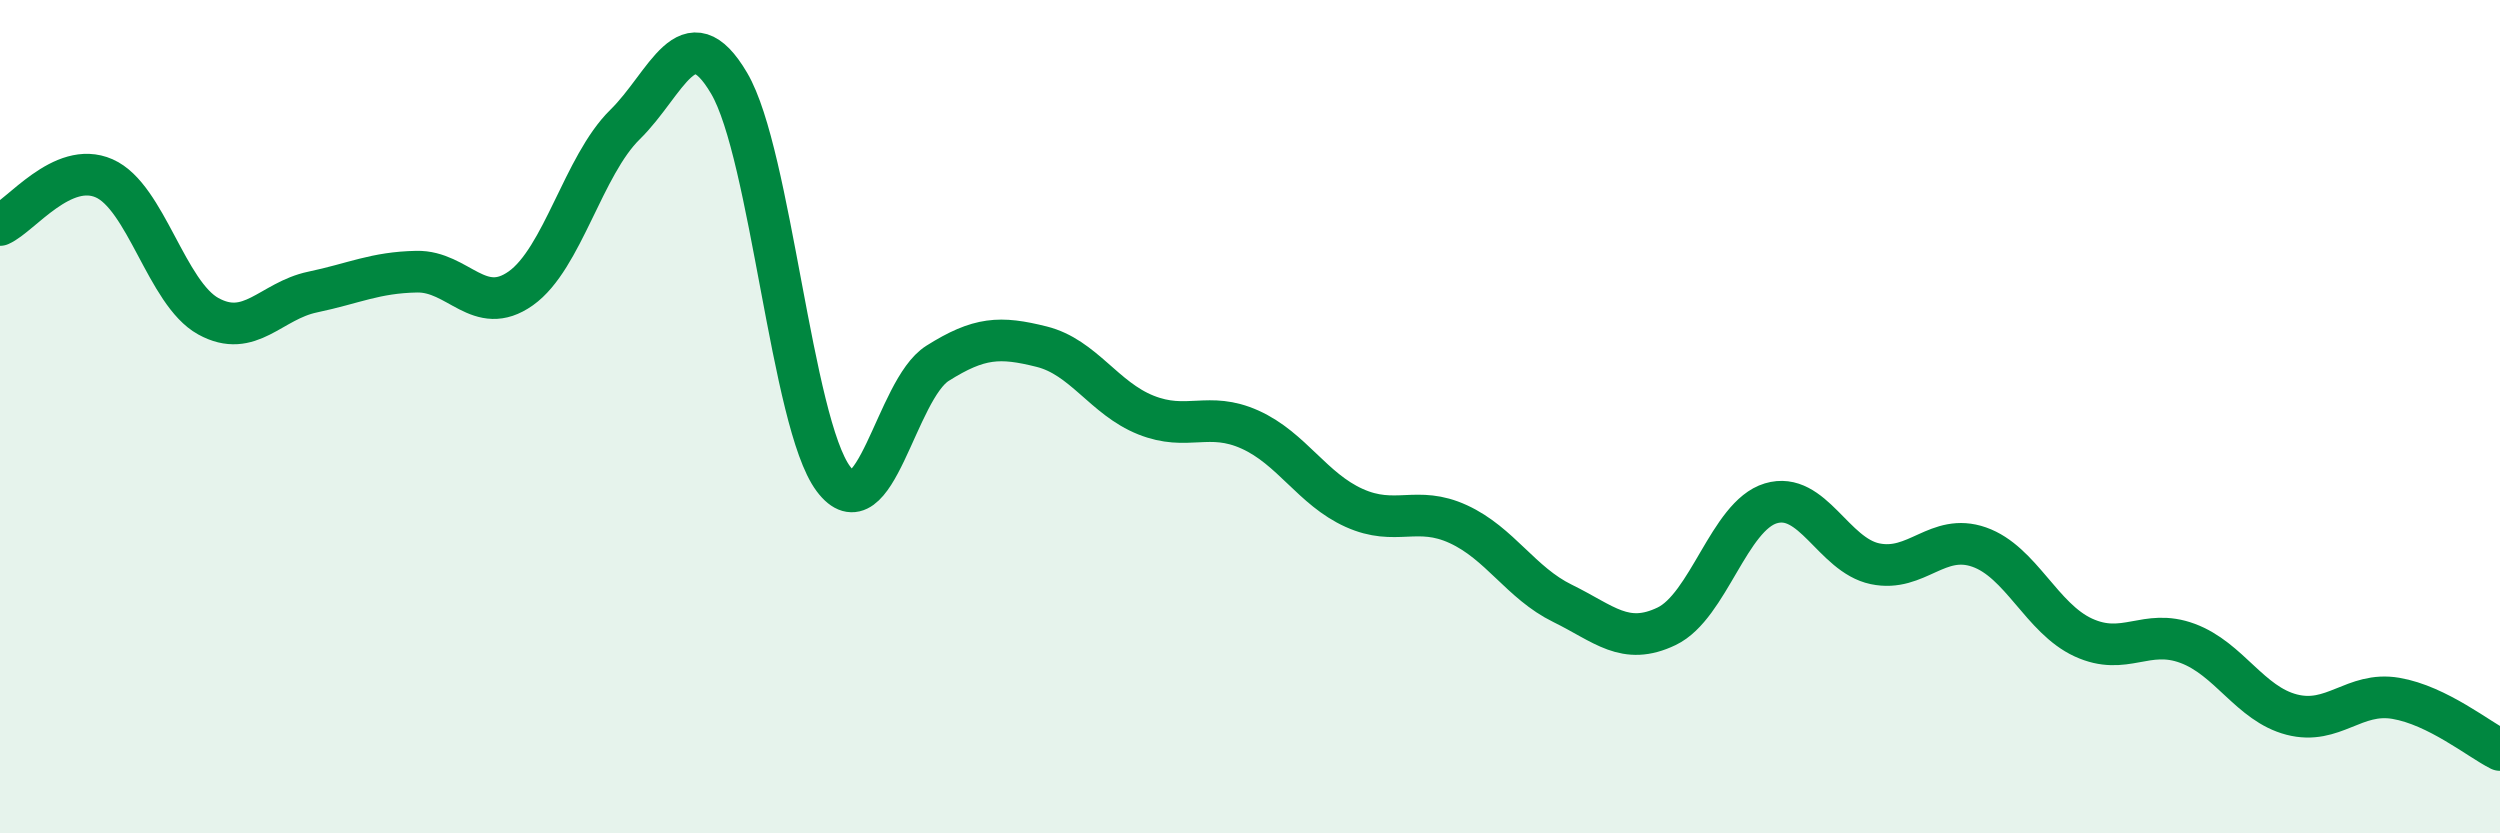
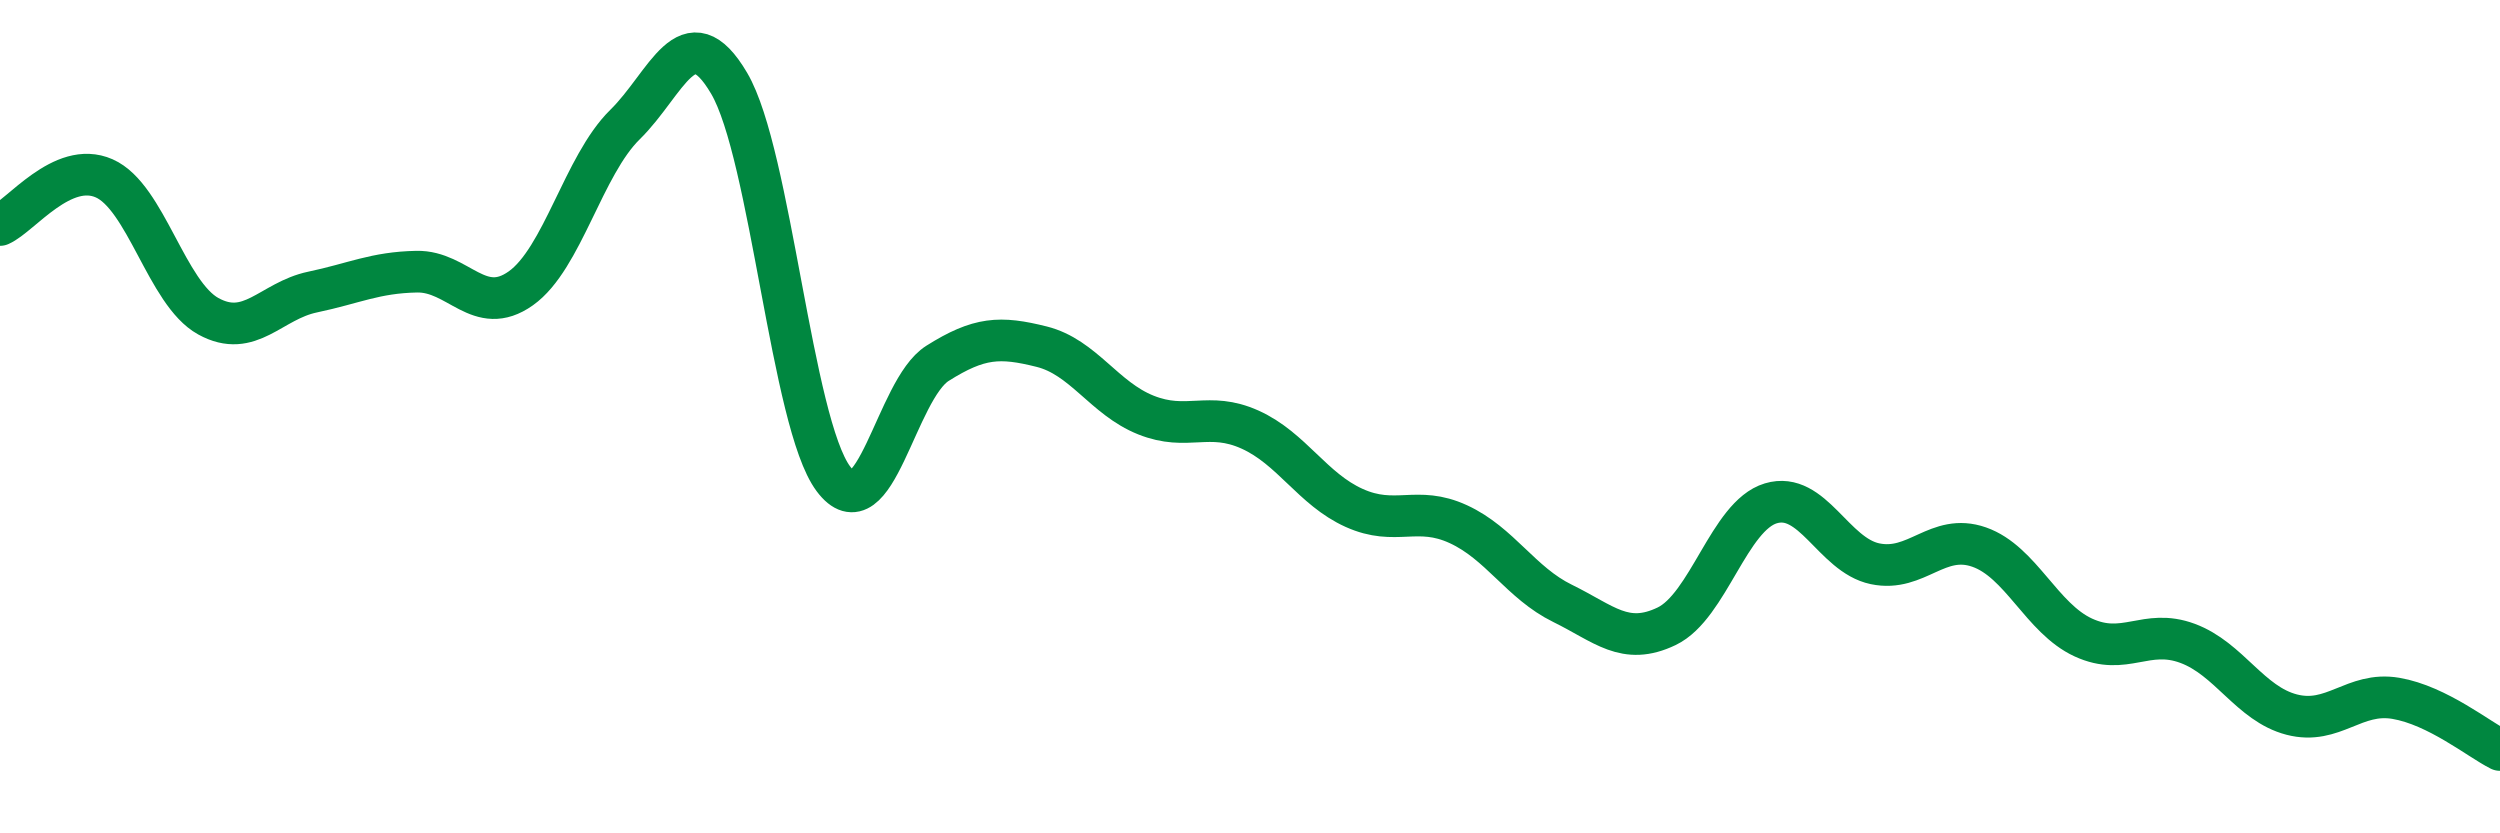
<svg xmlns="http://www.w3.org/2000/svg" width="60" height="20" viewBox="0 0 60 20">
-   <path d="M 0,5.4 C 0.5,5.18 1.5,3.84 2.5,4.28 C 3.5,4.72 4,7.04 5,7.59 C 6,8.14 6.5,7.22 7.5,7.01 C 8.5,6.8 9,6.54 10,6.52 C 11,6.5 11.5,7.63 12.5,6.92 C 13.5,6.21 14,3.97 15,2.99 C 16,2.01 16.5,0.3 17.5,2 C 18.5,3.7 19,10.15 20,11.49 C 21,12.83 21.5,9.35 22.5,8.72 C 23.5,8.09 24,8.07 25,8.32 C 26,8.57 26.5,9.56 27.5,9.96 C 28.5,10.36 29,9.86 30,10.31 C 31,10.76 31.5,11.74 32.5,12.19 C 33.5,12.64 34,12.12 35,12.58 C 36,13.04 36.5,13.99 37.5,14.48 C 38.5,14.97 39,15.51 40,15.03 C 41,14.55 41.5,12.38 42.5,12.08 C 43.5,11.78 44,13.32 45,13.53 C 46,13.74 46.5,12.78 47.5,13.13 C 48.5,13.48 49,14.84 50,15.3 C 51,15.76 51.5,15.07 52.5,15.44 C 53.5,15.81 54,16.89 55,17.15 C 56,17.41 56.5,16.59 57.5,16.76 C 58.5,16.93 59.5,17.75 60,18L60 20L0 20Z" fill="#008740" opacity="0.1" stroke-linecap="round" stroke-linejoin="round" />
  <path d="M 0,5.4 C 0.5,5.18 1.5,3.84 2.5,4.28 C 3.5,4.72 4,7.04 5,7.59 C 6,8.14 6.5,7.22 7.5,7.01 C 8.5,6.8 9,6.54 10,6.52 C 11,6.5 11.5,7.63 12.5,6.92 C 13.5,6.21 14,3.97 15,2.99 C 16,2.01 16.5,0.3 17.5,2 C 18.5,3.7 19,10.15 20,11.49 C 21,12.83 21.5,9.35 22.5,8.72 C 23.5,8.09 24,8.07 25,8.32 C 26,8.57 26.5,9.56 27.5,9.96 C 28.5,10.36 29,9.86 30,10.31 C 31,10.76 31.5,11.74 32.5,12.19 C 33.5,12.64 34,12.12 35,12.58 C 36,13.04 36.5,13.99 37.5,14.48 C 38.5,14.97 39,15.51 40,15.03 C 41,14.55 41.5,12.38 42.5,12.08 C 43.5,11.78 44,13.32 45,13.53 C 46,13.74 46.5,12.78 47.5,13.13 C 48.5,13.48 49,14.84 50,15.3 C 51,15.76 51.5,15.07 52.5,15.44 C 53.5,15.81 54,16.89 55,17.15 C 56,17.41 56.5,16.59 57.5,16.76 C 58.5,16.93 59.5,17.75 60,18" stroke="#008740" stroke-width="1" fill="none" stroke-linecap="round" stroke-linejoin="round" />
</svg>